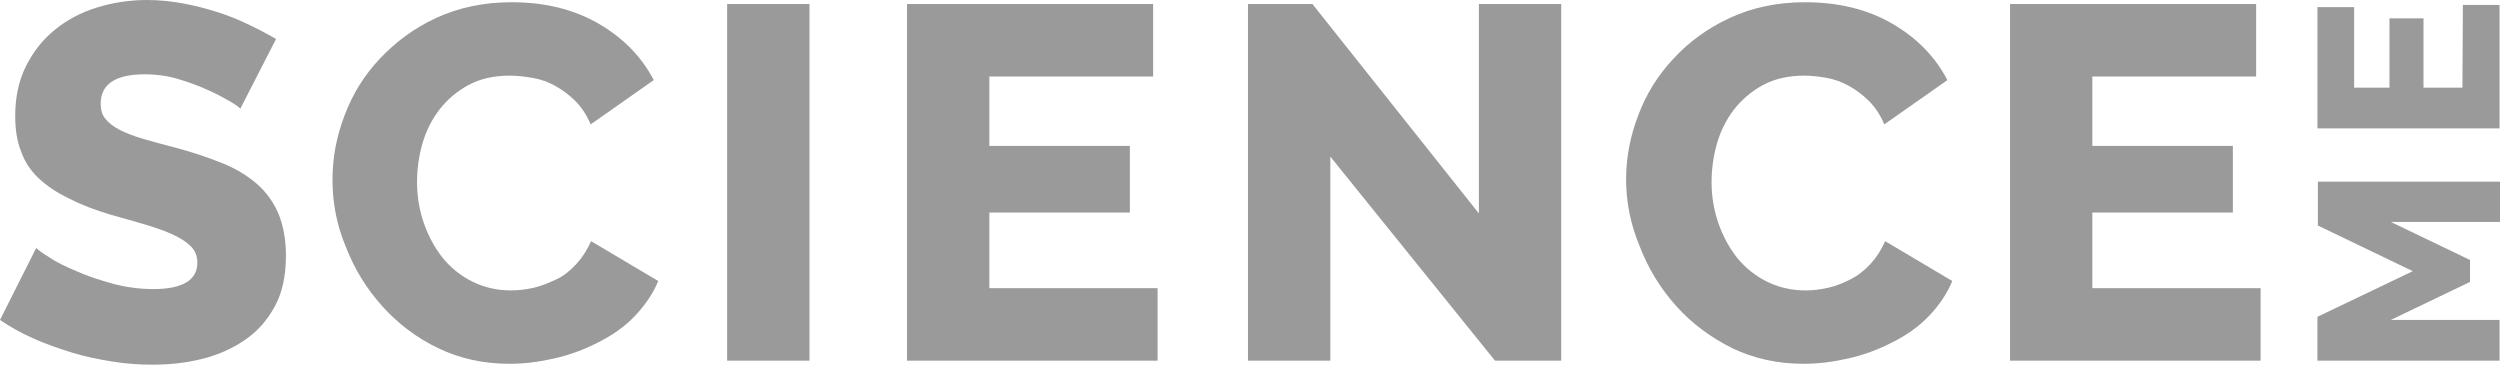
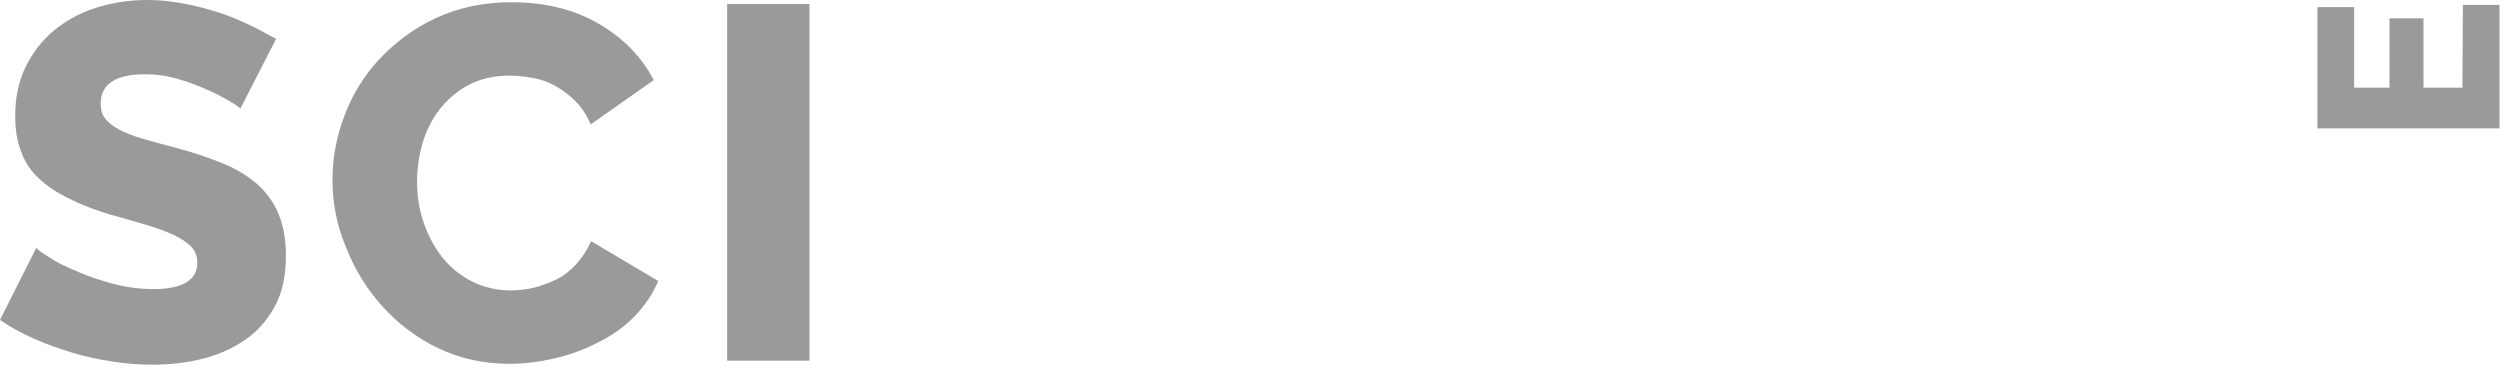
<svg xmlns="http://www.w3.org/2000/svg" width="139" height="21" viewBox="0 0 139 21" fill="none">
  <path d="M13.36 6.046C13.31 5.971 13.111 5.822 12.763 5.623C12.415 5.424 12.017 5.2 11.494 4.976C10.997 4.752 10.449 4.553 9.852 4.379C9.255 4.205 8.658 4.13 8.061 4.13C6.419 4.13 5.598 4.677 5.598 5.772C5.598 6.095 5.672 6.394 5.871 6.618C6.046 6.842 6.319 7.041 6.643 7.215C6.991 7.389 7.414 7.563 7.936 7.713C8.459 7.862 9.056 8.036 9.753 8.21C10.698 8.459 11.569 8.757 12.315 9.056C13.086 9.355 13.733 9.753 14.256 10.2C14.778 10.648 15.201 11.22 15.475 11.867C15.748 12.514 15.898 13.31 15.898 14.206C15.898 15.326 15.699 16.271 15.276 17.042C14.853 17.814 14.306 18.435 13.609 18.908C12.912 19.381 12.141 19.729 11.245 19.953C10.35 20.177 9.429 20.276 8.484 20.276C7.762 20.276 7.016 20.227 6.245 20.102C5.473 19.978 4.727 19.829 4.006 19.605C3.284 19.381 2.563 19.132 1.891 18.834C1.219 18.535 0.572 18.187 0 17.789L2.015 13.783C2.09 13.883 2.339 14.057 2.737 14.306C3.135 14.579 3.657 14.828 4.254 15.077C4.851 15.35 5.548 15.574 6.27 15.773C7.016 15.972 7.762 16.072 8.534 16.072C10.151 16.072 10.972 15.574 10.972 14.604C10.972 14.231 10.847 13.932 10.598 13.684C10.35 13.435 10.026 13.236 9.603 13.037C9.18 12.838 8.658 12.664 8.086 12.489C7.513 12.315 6.867 12.141 6.17 11.942C5.25 11.668 4.478 11.37 3.807 11.021C3.135 10.698 2.587 10.325 2.14 9.902C1.692 9.479 1.368 8.981 1.169 8.409C0.945 7.862 0.846 7.19 0.846 6.444C0.846 5.399 1.045 4.478 1.443 3.682C1.841 2.886 2.364 2.214 3.035 1.667C3.707 1.12 4.478 0.697 5.374 0.423C6.245 0.149 7.19 0 8.185 0C8.882 0 9.554 0.075 10.225 0.199C10.897 0.323 11.544 0.498 12.166 0.697C12.788 0.896 13.36 1.144 13.883 1.393C14.405 1.642 14.903 1.916 15.35 2.164L13.36 6.046Z" fill="#9A9A9A" />
  <path d="M18.486 9.977C18.486 8.782 18.709 7.588 19.157 6.419C19.605 5.225 20.252 4.18 21.123 3.259C21.994 2.339 23.014 1.567 24.258 0.995C25.502 0.423 26.895 0.124 28.437 0.124C30.303 0.124 31.92 0.523 33.289 1.319C34.657 2.115 35.677 3.16 36.349 4.453L32.841 6.916C32.617 6.394 32.343 5.971 31.995 5.623C31.647 5.274 31.273 5.001 30.875 4.777C30.477 4.553 30.054 4.404 29.607 4.329C29.159 4.254 28.761 4.205 28.338 4.205C27.467 4.205 26.696 4.379 26.049 4.727C25.402 5.075 24.855 5.548 24.432 6.095C24.009 6.643 23.685 7.29 23.486 7.986C23.287 8.683 23.188 9.404 23.188 10.126C23.188 10.897 23.312 11.668 23.561 12.39C23.81 13.111 24.158 13.758 24.606 14.33C25.054 14.878 25.601 15.326 26.248 15.649C26.895 15.973 27.616 16.147 28.412 16.147C28.81 16.147 29.258 16.097 29.681 15.997C30.104 15.898 30.527 15.724 30.95 15.525C31.373 15.326 31.721 15.027 32.045 14.679C32.368 14.33 32.642 13.908 32.866 13.41L36.598 15.624C36.299 16.346 35.851 16.992 35.279 17.59C34.707 18.187 34.01 18.659 33.264 19.033C32.493 19.431 31.696 19.729 30.826 19.928C29.955 20.127 29.134 20.227 28.313 20.227C26.87 20.227 25.551 19.928 24.357 19.356C23.163 18.784 22.118 17.988 21.247 17.017C20.376 16.047 19.705 14.952 19.232 13.733C18.709 12.489 18.486 11.245 18.486 9.977Z" fill="#9A9A9A" />
  <path d="M40.429 20.053V0.224H45.007V20.053H40.429Z" fill="#9A9A9A" />
-   <path d="M64.362 16.022V20.053H50.43V0.224H64.114V4.254H55.008V8.111H62.82V11.818H55.008V16.022H64.362Z" fill="#9A9A9A" />
-   <path d="M73.966 8.708V20.053H69.388V0.224H72.971L82.226 11.867V0.224H86.804V20.053H83.122L73.966 8.708Z" fill="#9A9A9A" />
-   <path d="M90.411 9.977C90.411 8.782 90.635 7.588 91.083 6.419C91.531 5.225 92.178 4.18 93.049 3.259C93.894 2.339 94.939 1.567 96.183 0.995C97.427 0.423 98.796 0.124 100.363 0.124C102.229 0.124 103.846 0.523 105.214 1.319C106.583 2.115 107.603 3.16 108.275 4.453L104.767 6.916C104.543 6.394 104.269 5.971 103.921 5.623C103.572 5.274 103.199 5.001 102.801 4.777C102.403 4.553 101.98 4.404 101.557 4.329C101.134 4.254 100.711 4.205 100.313 4.205C99.442 4.205 98.671 4.379 98.024 4.727C97.377 5.075 96.83 5.548 96.407 6.095C95.984 6.643 95.661 7.29 95.462 7.986C95.263 8.683 95.163 9.404 95.163 10.126C95.163 10.897 95.288 11.668 95.536 12.39C95.785 13.111 96.133 13.758 96.581 14.33C97.029 14.878 97.576 15.326 98.223 15.649C98.87 15.973 99.592 16.147 100.388 16.147C100.786 16.147 101.234 16.097 101.657 15.997C102.105 15.898 102.503 15.724 102.901 15.525C103.299 15.326 103.672 15.027 103.995 14.679C104.319 14.33 104.592 13.908 104.816 13.41L108.548 15.624C108.25 16.346 107.802 16.992 107.23 17.59C106.657 18.187 105.961 18.659 105.214 19.033C104.443 19.431 103.647 19.729 102.776 19.928C101.905 20.127 101.084 20.227 100.263 20.227C98.82 20.227 97.502 19.928 96.308 19.356C95.114 18.759 94.069 17.988 93.198 17.017C92.327 16.047 91.655 14.952 91.183 13.733C90.66 12.489 90.411 11.245 90.411 9.977Z" fill="#9A9A9A" />
-   <path d="M125.69 16.022V20.053H111.758V0.224H125.441V4.254H116.335V8.111H124.147V11.818H116.335V16.022H125.69Z" fill="#9A9A9A" />
-   <path d="M138.975 12.34H132.929L137.333 14.455V15.674L132.929 17.788H138.975V20.053H128.849V17.614L134.149 15.077L128.874 12.539V10.101H139V12.34H138.975Z" fill="#9A9A9A" />
  <path d="M136.935 0.274H138.975V7.14H128.85V0.398H130.89V4.876H132.855V1.02H134.746V4.876H136.911L136.935 0.274Z" fill="#9A9A9A" />
</svg>